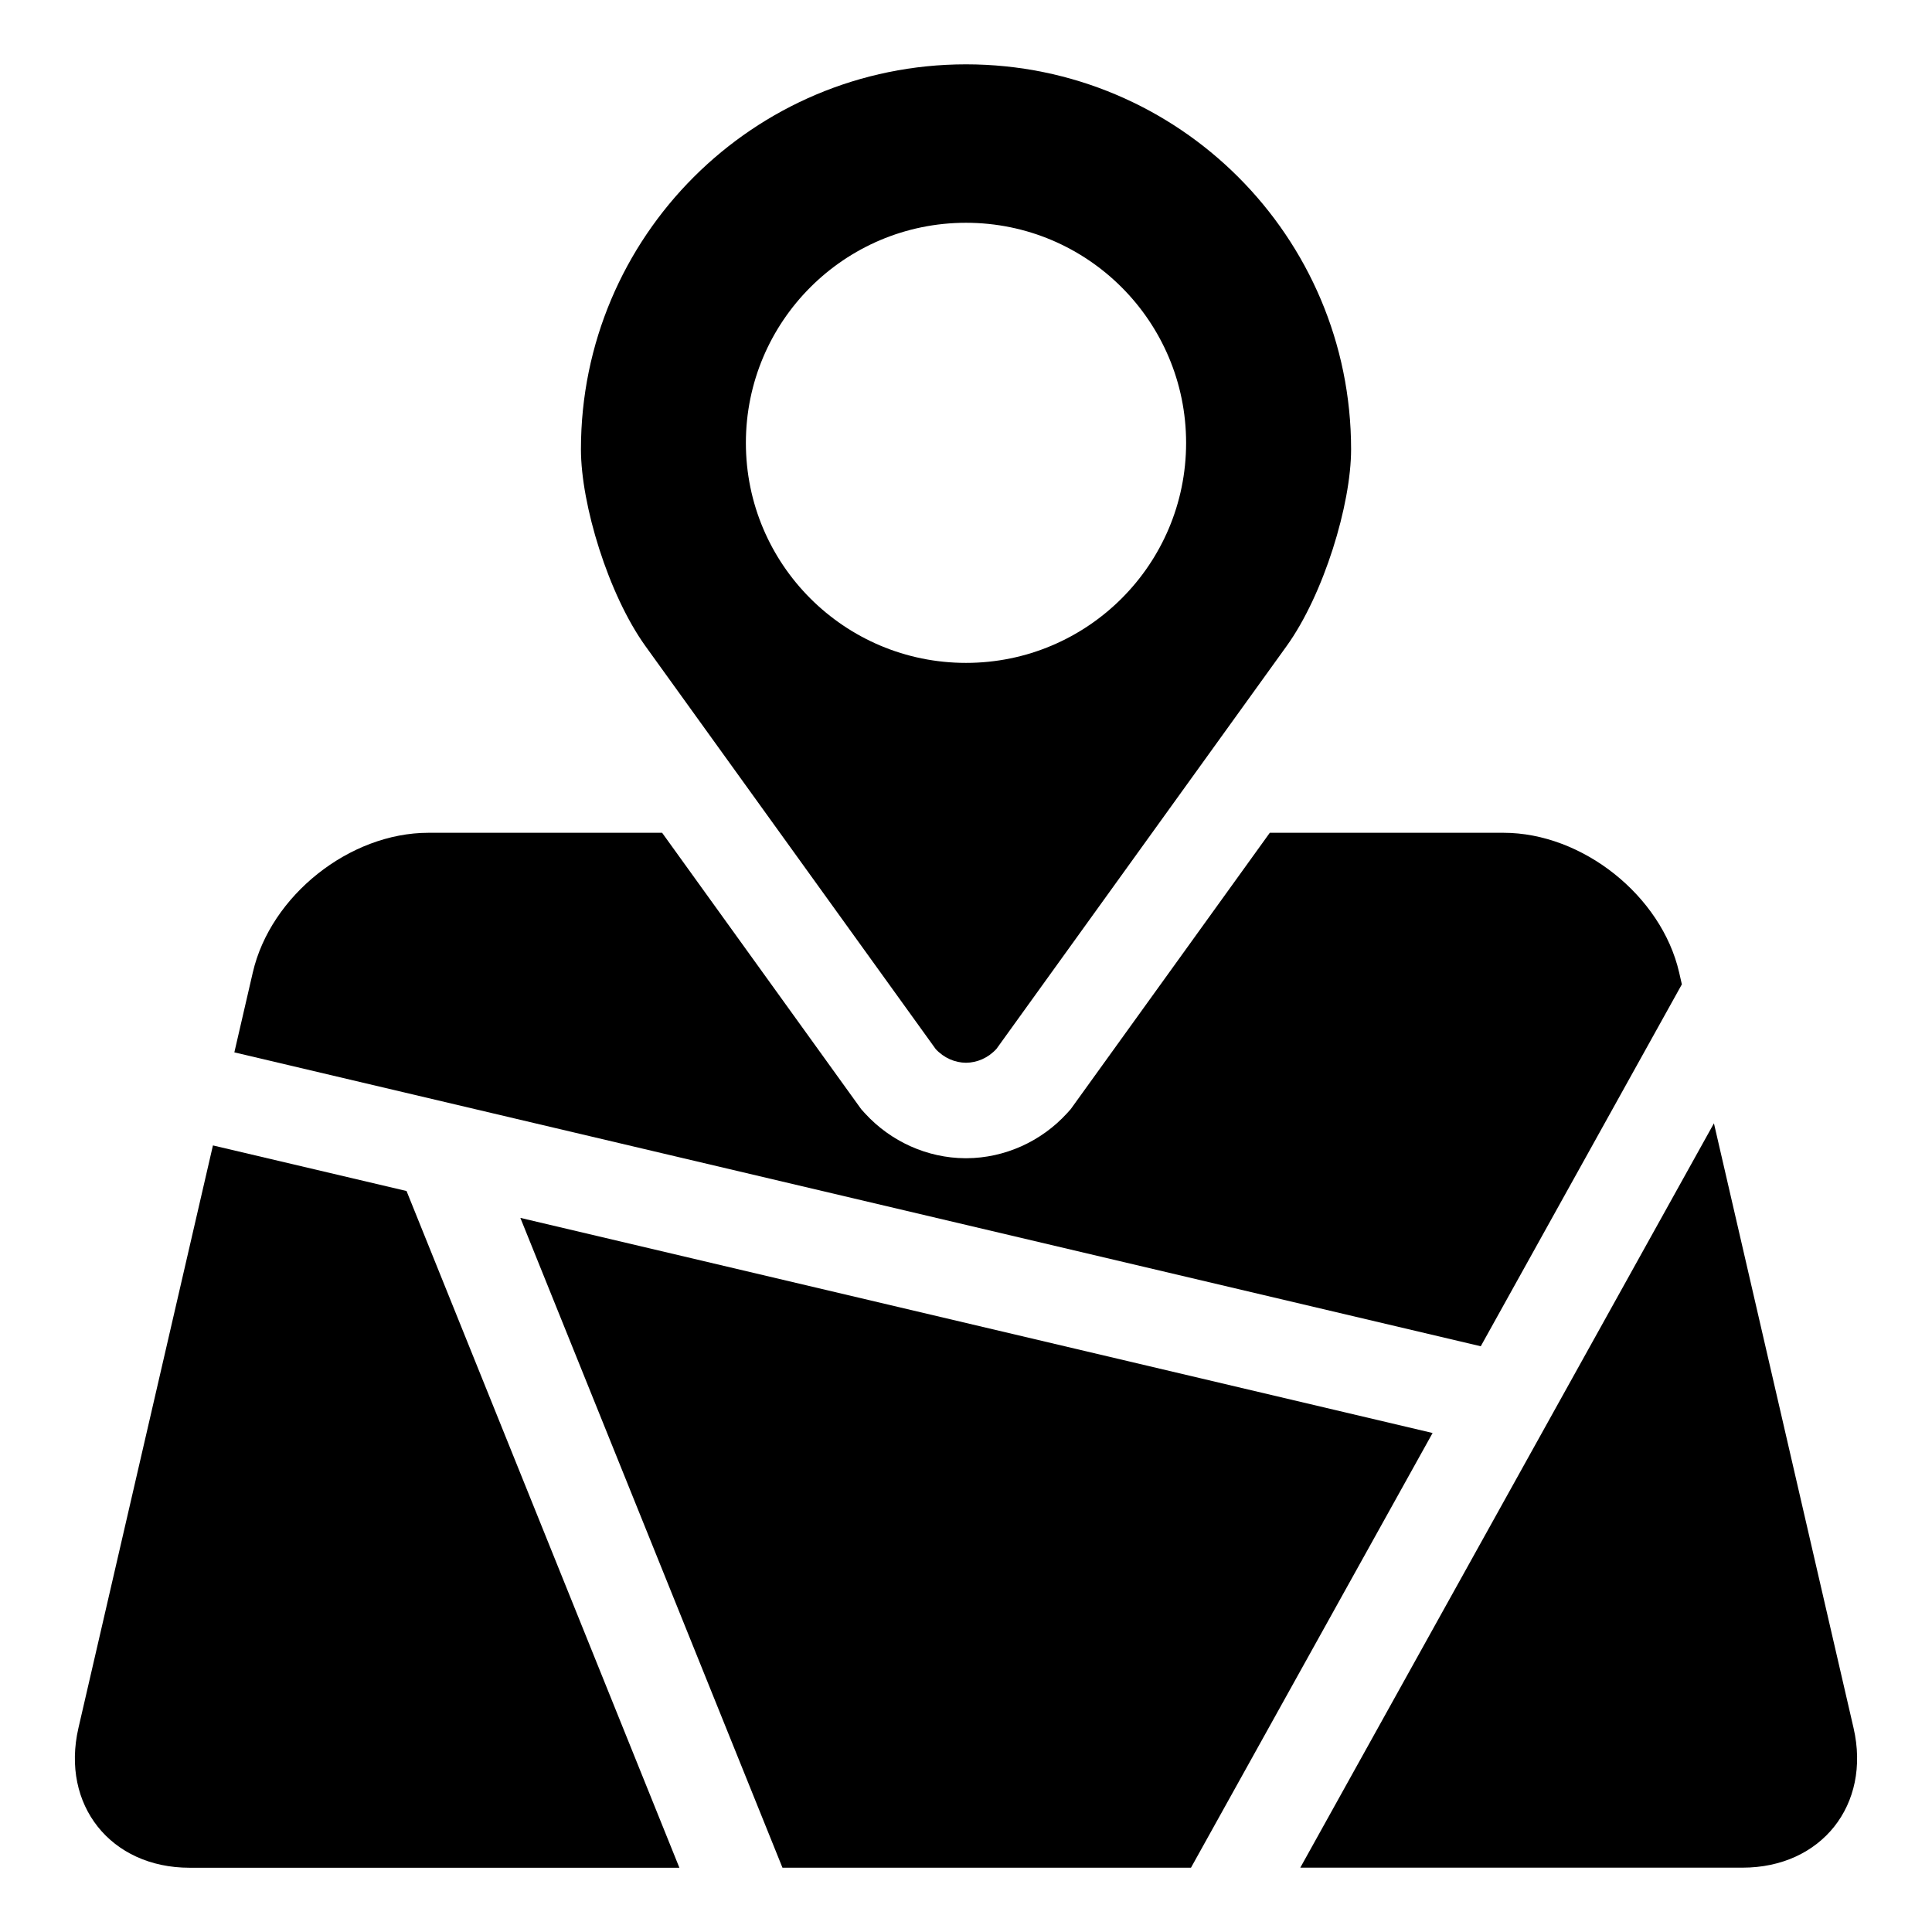
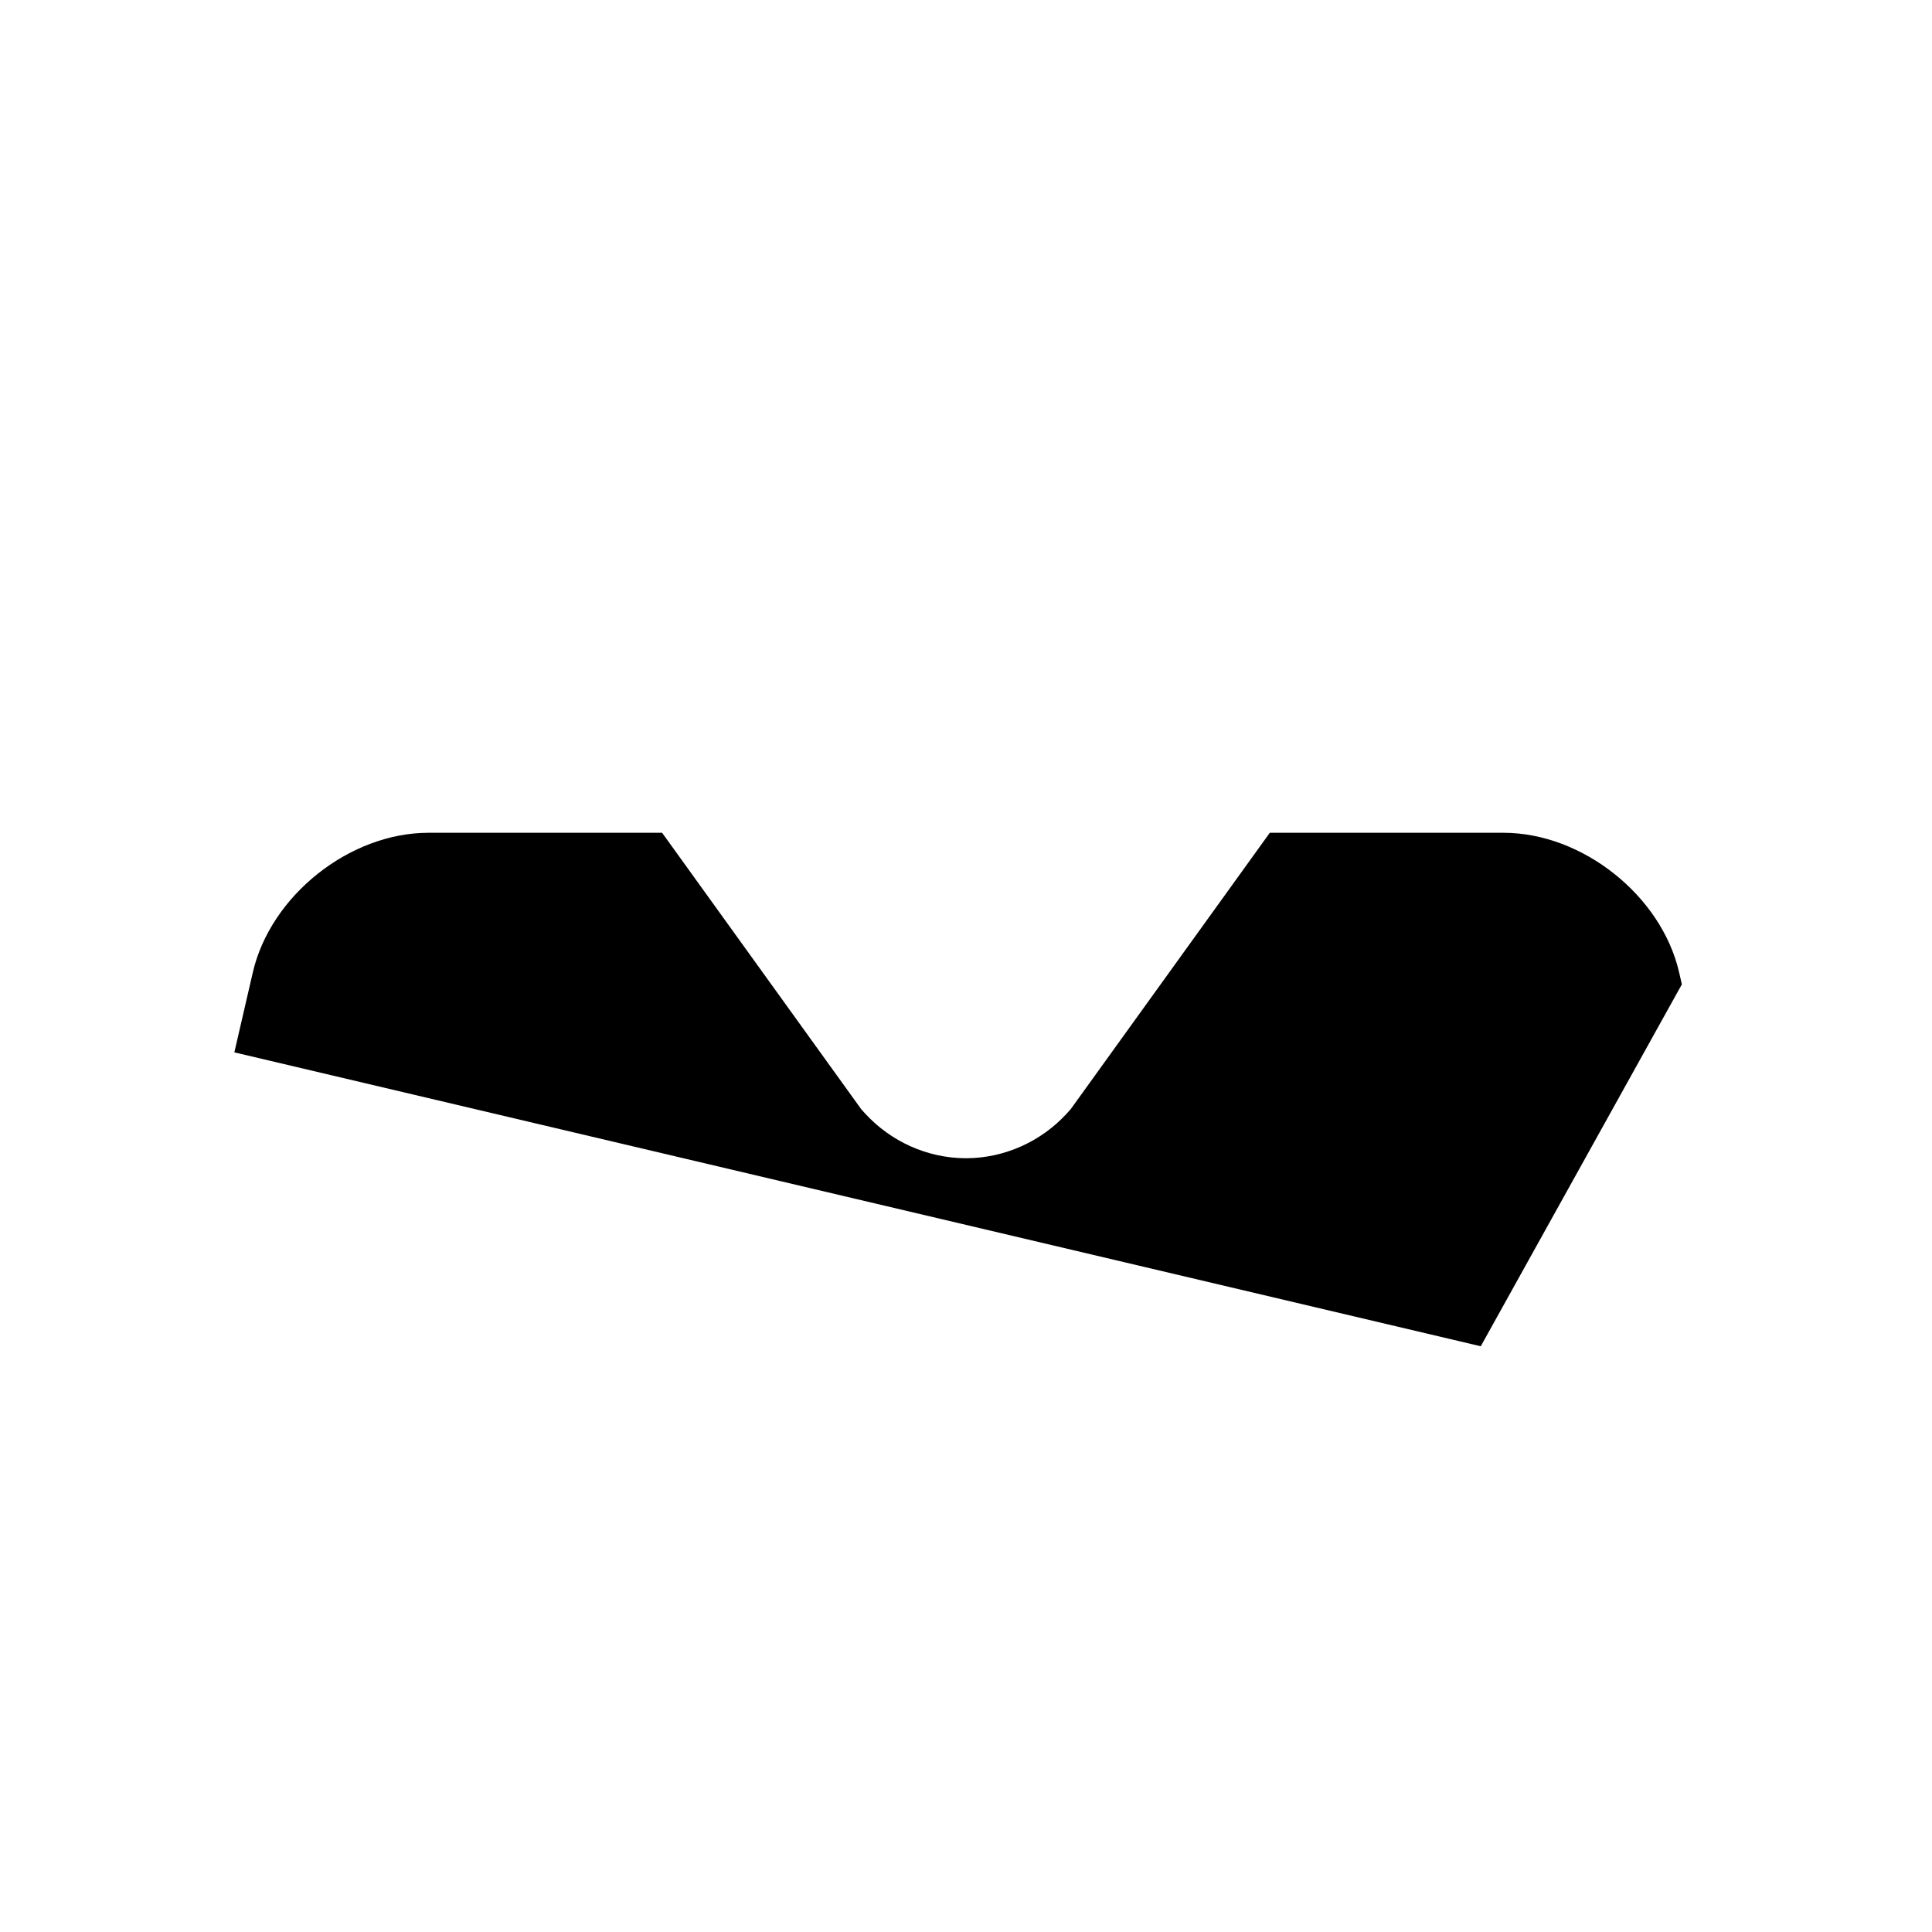
<svg xmlns="http://www.w3.org/2000/svg" fill="#000000" width="800px" height="800px" version="1.1" viewBox="144 144 512 512">
  <g>
-     <path d="m391.92 421.96c2.219 2.426 5.148 3.652 8.078 3.684 2.945-0.031 5.856-1.258 8.078-3.684 0 0 67.023-93.047 76.879-106.73 9.84-13.68 17.098-37.52 17.098-52.16 0-56.363-45.703-102.02-102.05-102.02-56.348 0-102.05 45.656-102.05 102.02 0 14.641 7.258 38.461 17.098 52.16 9.855 13.668 76.879 106.73 76.879 106.73zm8.078-218.92c32.211 0 58.332 26.137 58.332 58.332 0 32.199-26.121 58.301-58.332 58.301s-58.332-26.105-58.332-58.301c0-32.195 26.117-58.332 58.332-58.332z" />
    <path d="m589.71 404.86-0.723-3.164c-4.691-20.355-25.648-37-46.539-37h-61.938l-52.758 73.242-0.992 1.102c-6.832 7.477-16.516 11.84-26.559 11.902h-0.426c-10.043-0.062-19.727-4.426-26.559-11.902l-0.992-1.102-52.758-73.242h-61.926c-20.891 0-41.832 16.641-46.539 37l-4.894 21.191 330.31 77.887z" />
-     <path d="m281.9 466.75 69.461 172.21h108.26l64.031-115.2z" />
-     <path d="m200.43 447.55-35.645 154.39c-4.691 20.387 8.551 37.031 29.441 37.031h129.82l-72.309-179.34z" />
-     <path d="m635.21 601.93-37-160.24-109.62 197.26h117.18c20.875 0.012 34.133-16.629 29.441-37.016z" />
  </g>
</svg>